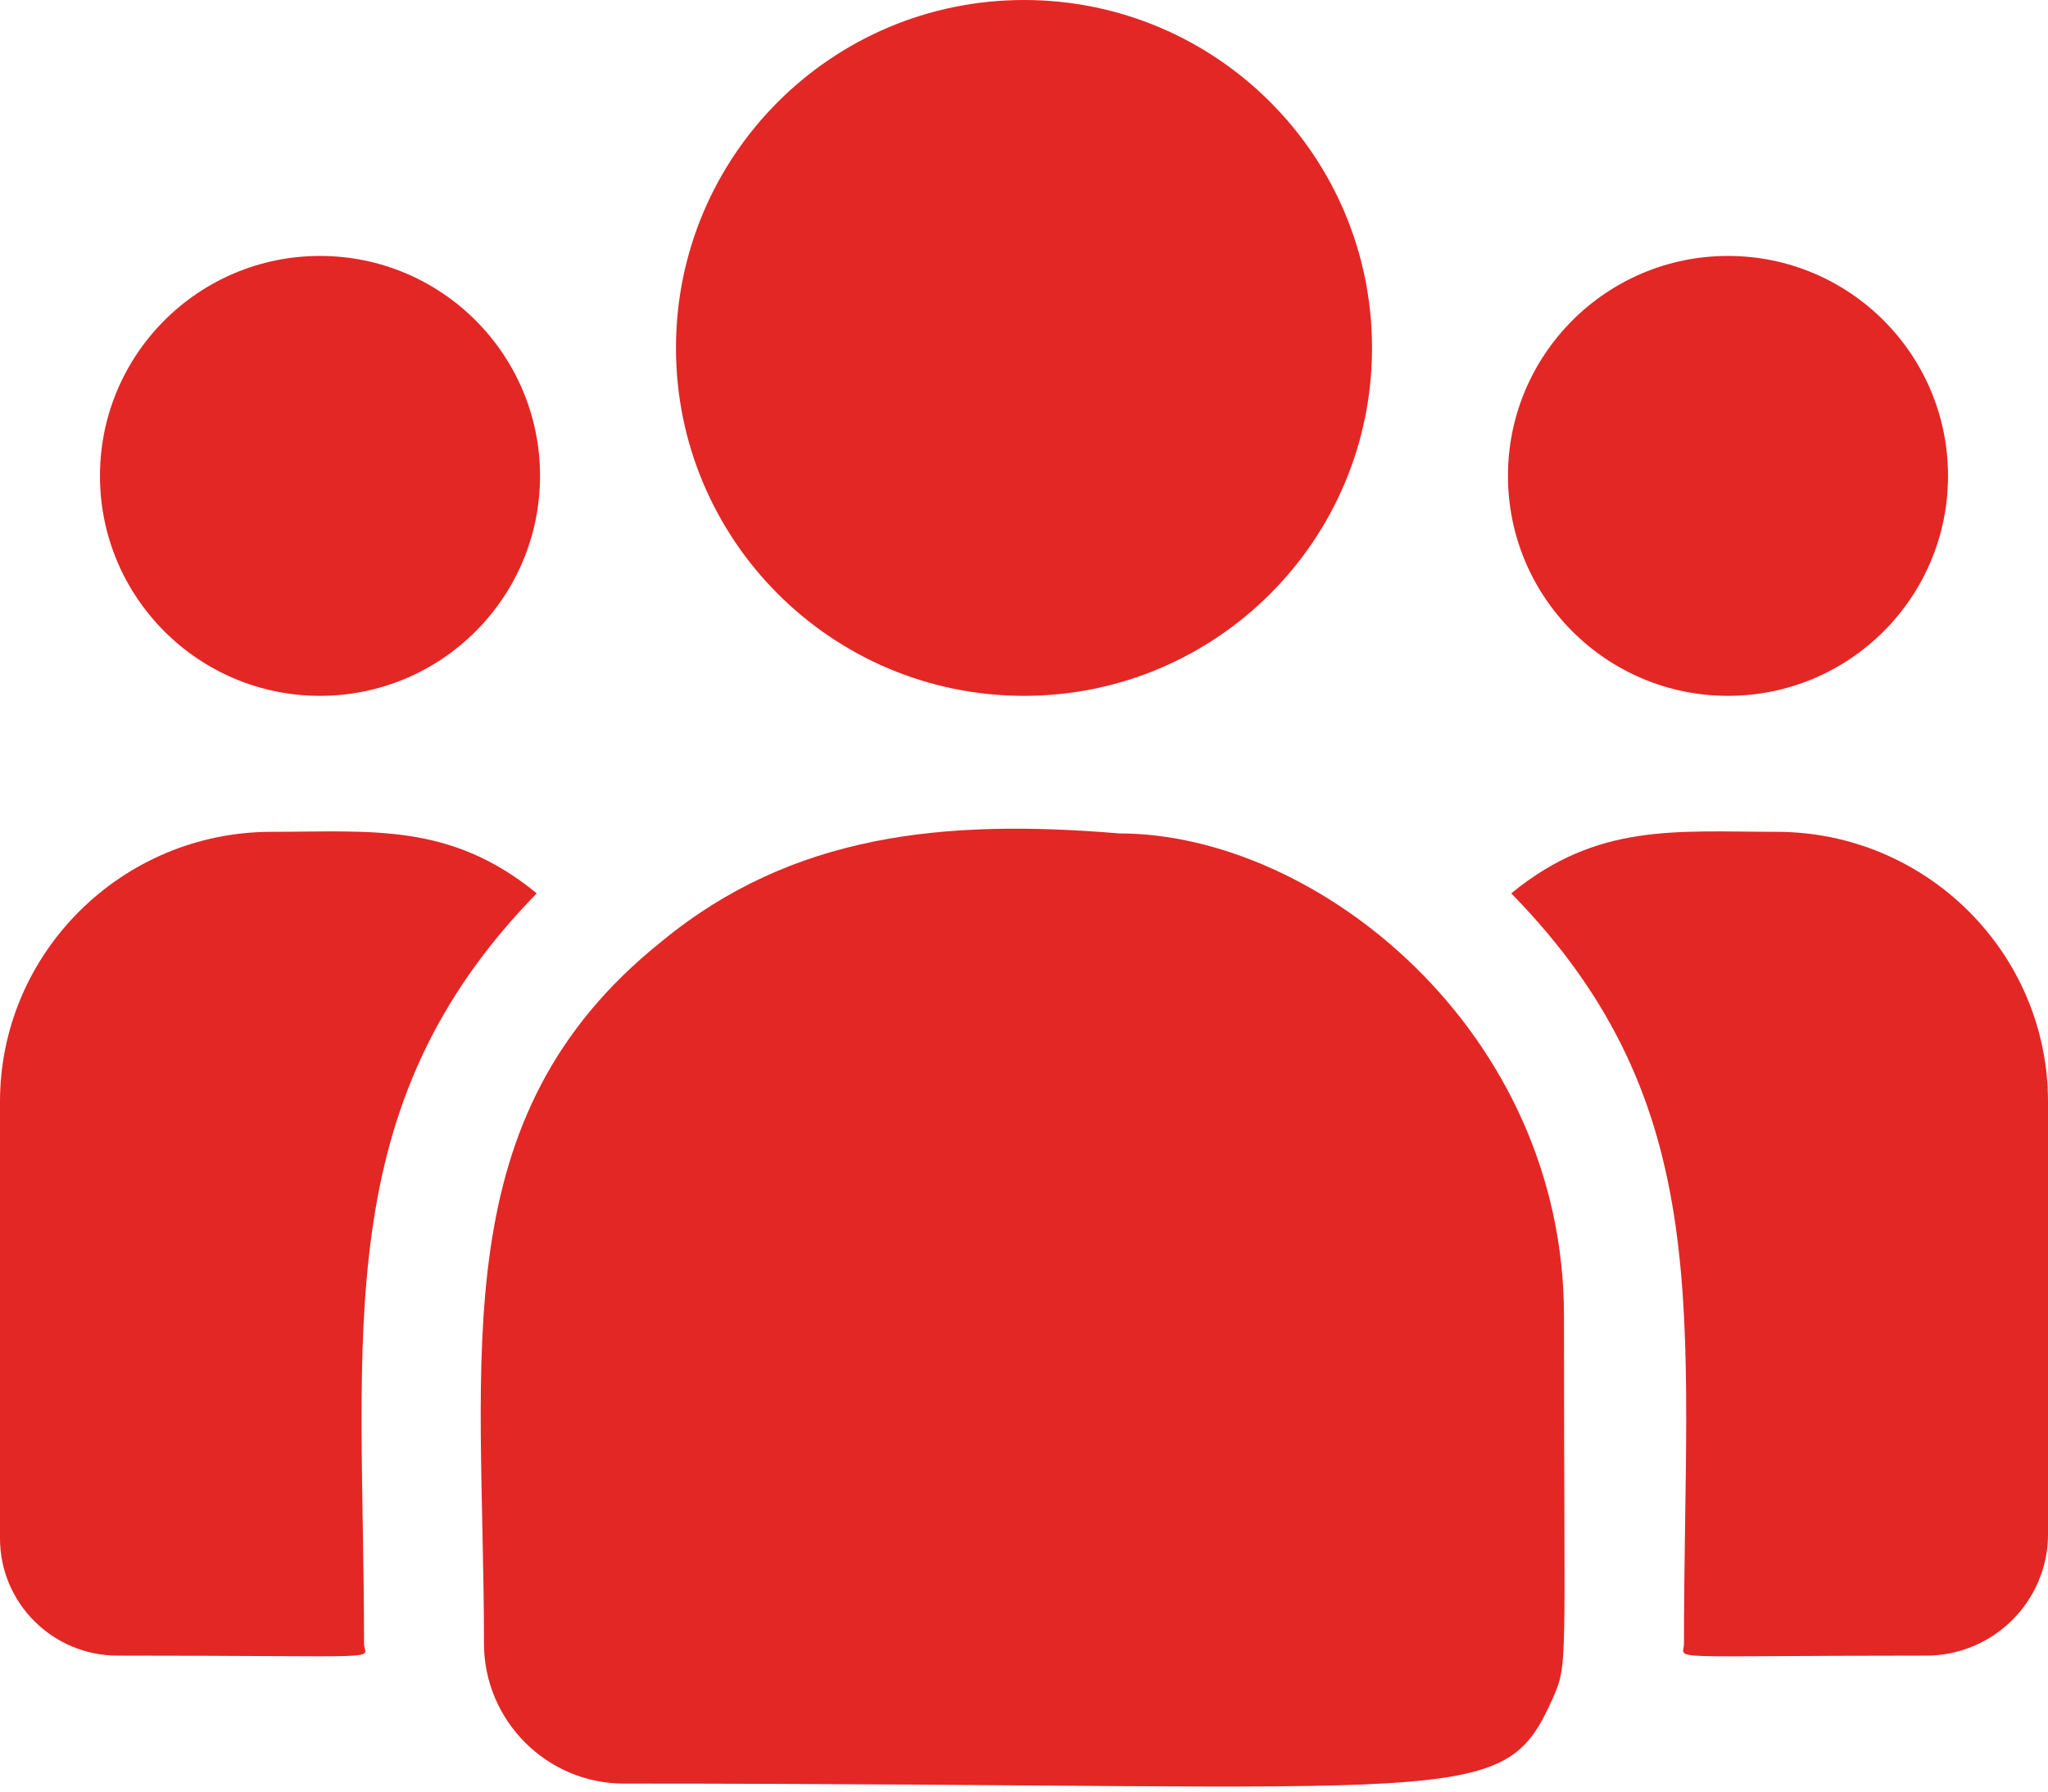
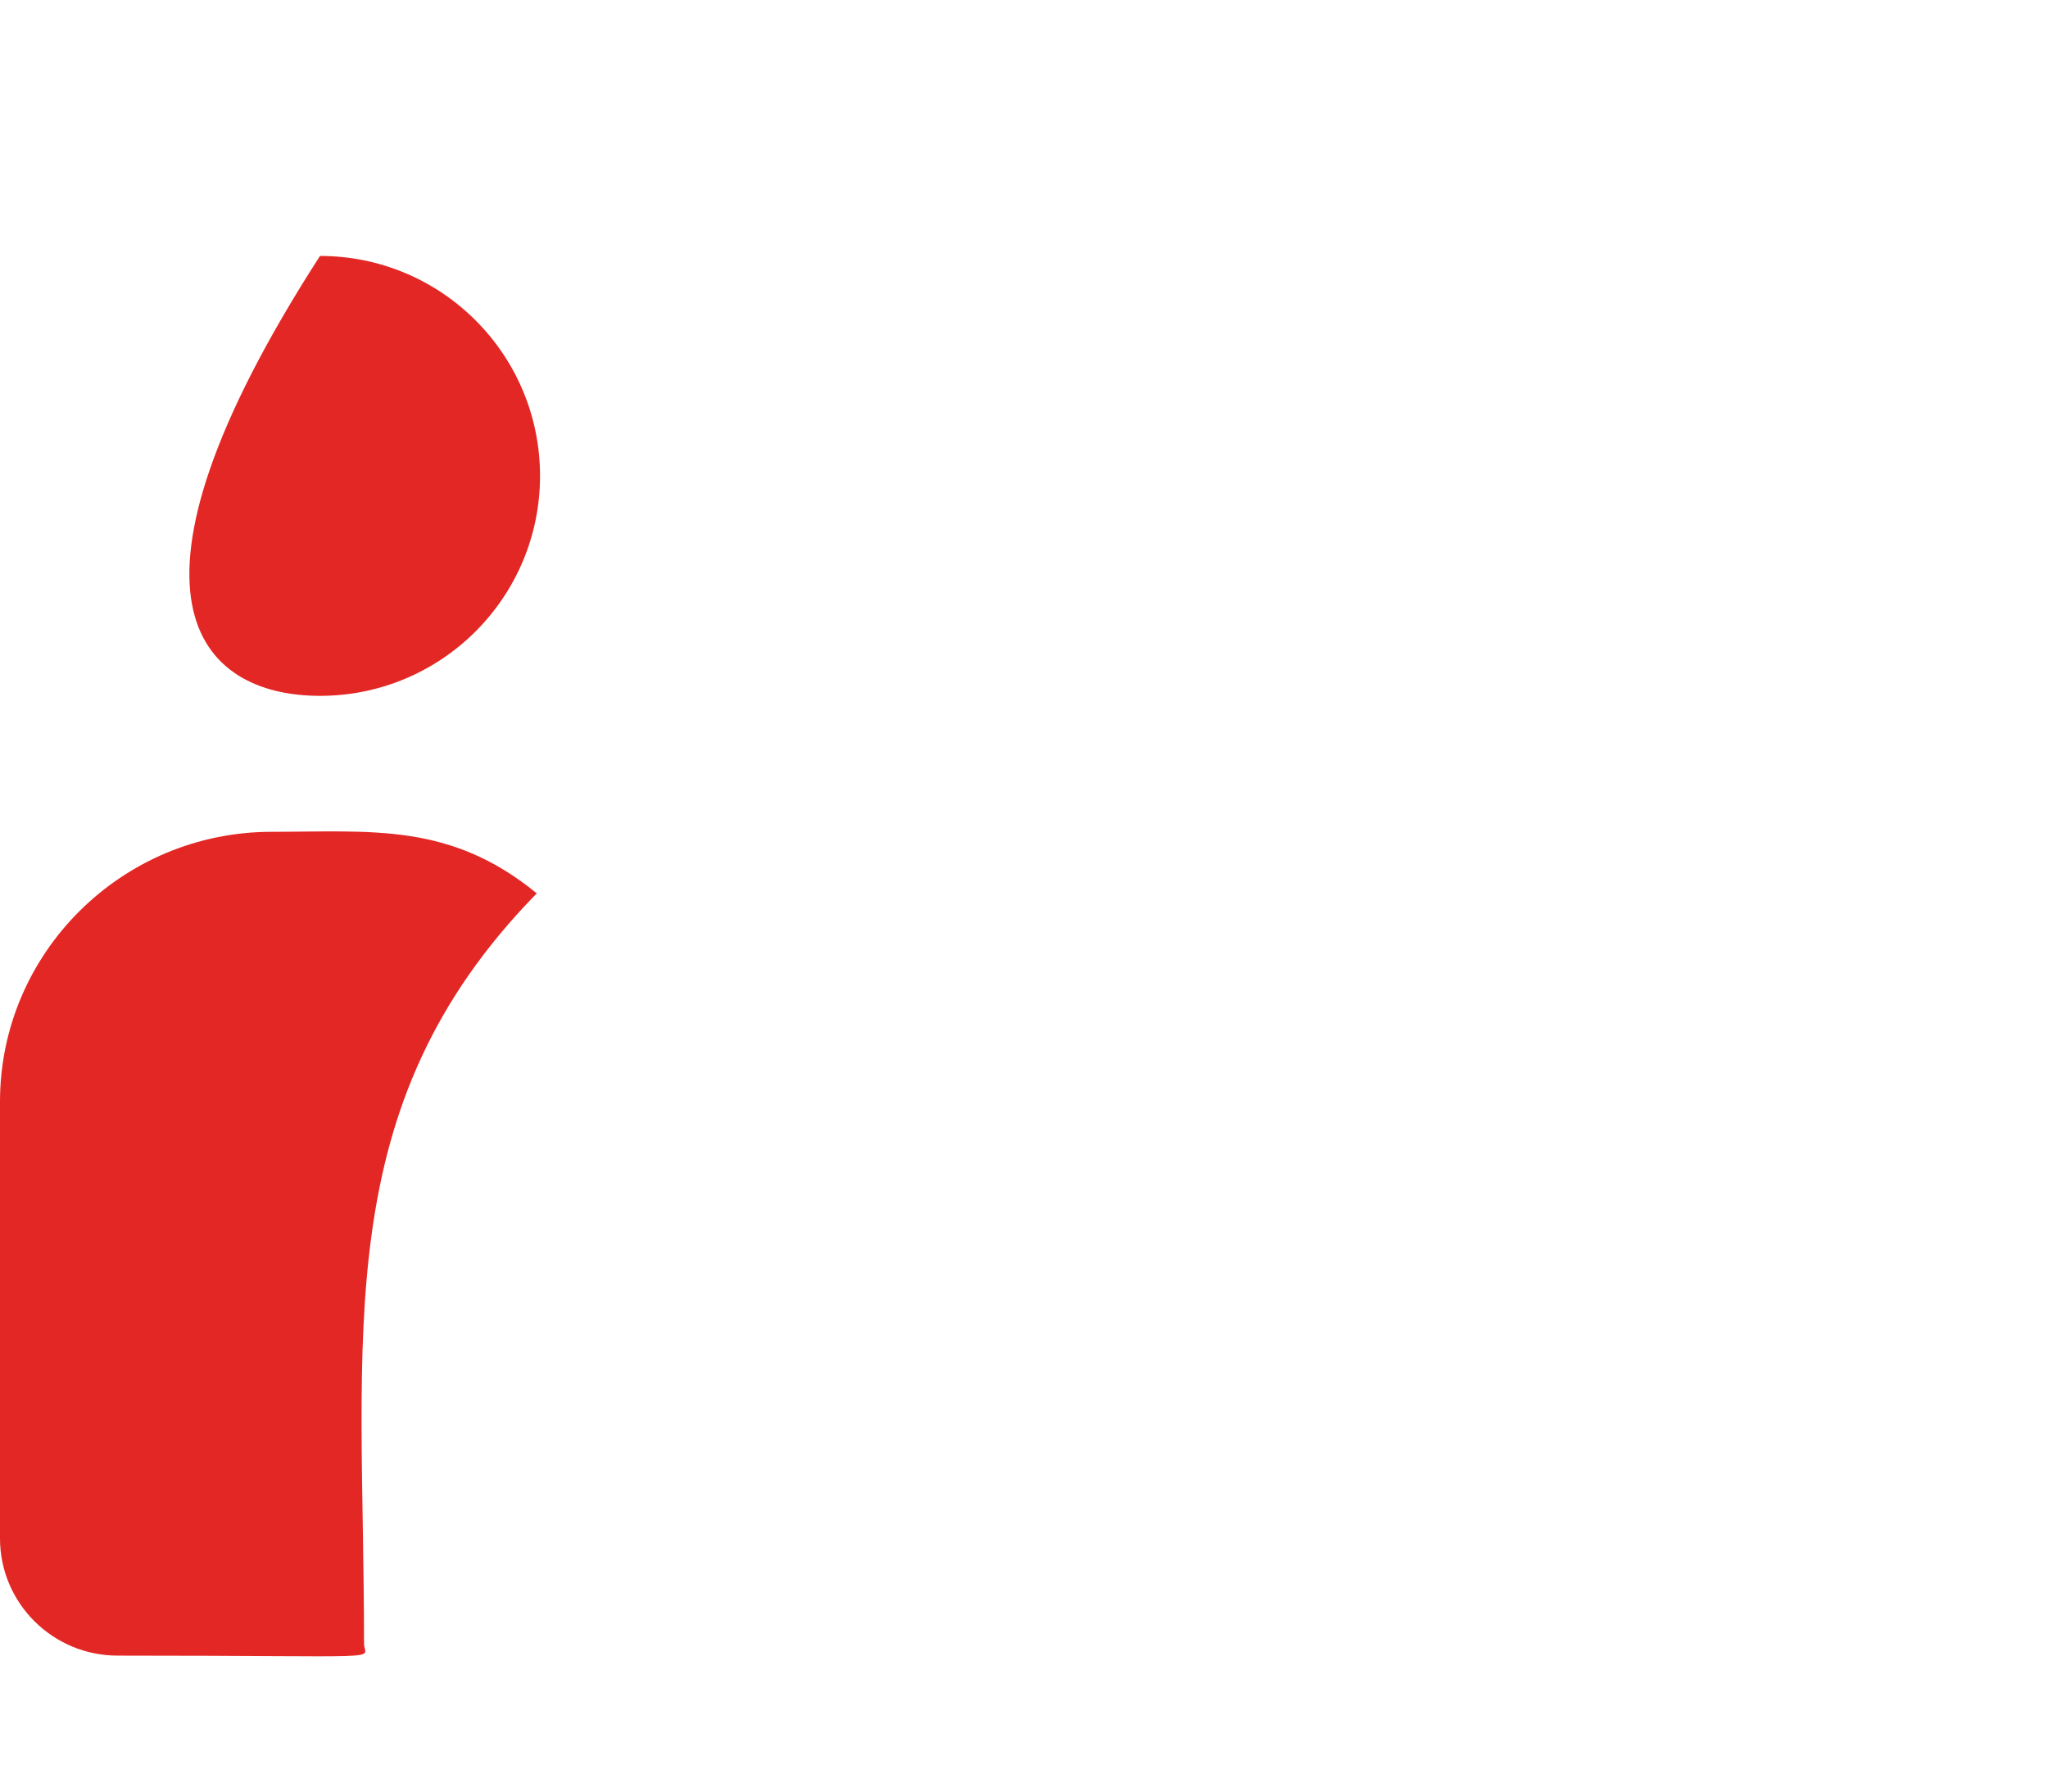
<svg xmlns="http://www.w3.org/2000/svg" width="32" height="28" viewBox="0 0 32 28" fill="none">
-   <path d="M16 10.875C19.003 10.875 21.438 8.441 21.438 5.438C21.438 2.434 19.003 0 16 0C12.997 0 10.562 2.434 10.562 5.438C10.562 8.441 12.997 10.875 16 10.875Z" fill="#E32725" />
-   <path d="M27 10.875C28.898 10.875 30.438 9.336 30.438 7.438C30.438 5.539 28.898 4 27 4C25.102 4 23.562 5.539 23.562 7.438C23.562 9.336 25.102 10.875 27 10.875Z" fill="#E32725" />
-   <path d="M5 10.875C6.898 10.875 8.438 9.336 8.438 7.438C8.438 5.539 6.898 4 5 4C3.102 4 1.562 5.539 1.562 7.438C1.562 9.336 3.102 10.875 5 10.875Z" fill="#E32725" />
+   <path d="M5 10.875C6.898 10.875 8.438 9.336 8.438 7.438C8.438 5.539 6.898 4 5 4C1.562 9.336 3.102 10.875 5 10.875Z" fill="#E32725" />
  <path d="M8.387 13.962C7.034 12.853 5.808 13 4.244 13C1.904 13 0 14.893 0 17.218V24.044C0 25.054 0.824 25.875 1.838 25.875C6.215 25.875 5.688 25.954 5.688 25.686C5.688 20.85 5.115 17.303 8.387 13.962Z" fill="#E32725" />
-   <path d="M17.488 13.025C14.755 12.797 12.38 13.027 10.331 14.719C6.903 17.465 7.562 21.163 7.562 25.686C7.562 26.883 8.536 27.875 9.751 27.875C22.944 27.875 23.469 28.3 24.251 26.568C24.508 25.982 24.437 26.168 24.437 20.564C24.437 16.112 20.583 13.025 17.488 13.025Z" fill="#E32725" />
-   <path d="M27.756 13C26.183 13 24.964 12.855 23.613 13.962C26.861 17.278 26.312 20.583 26.312 25.686C26.312 25.956 25.875 25.875 30.096 25.875C31.146 25.875 32 25.024 32 23.979V17.218C32 14.892 30.096 13 27.756 13Z" fill="#E32725" />
</svg>